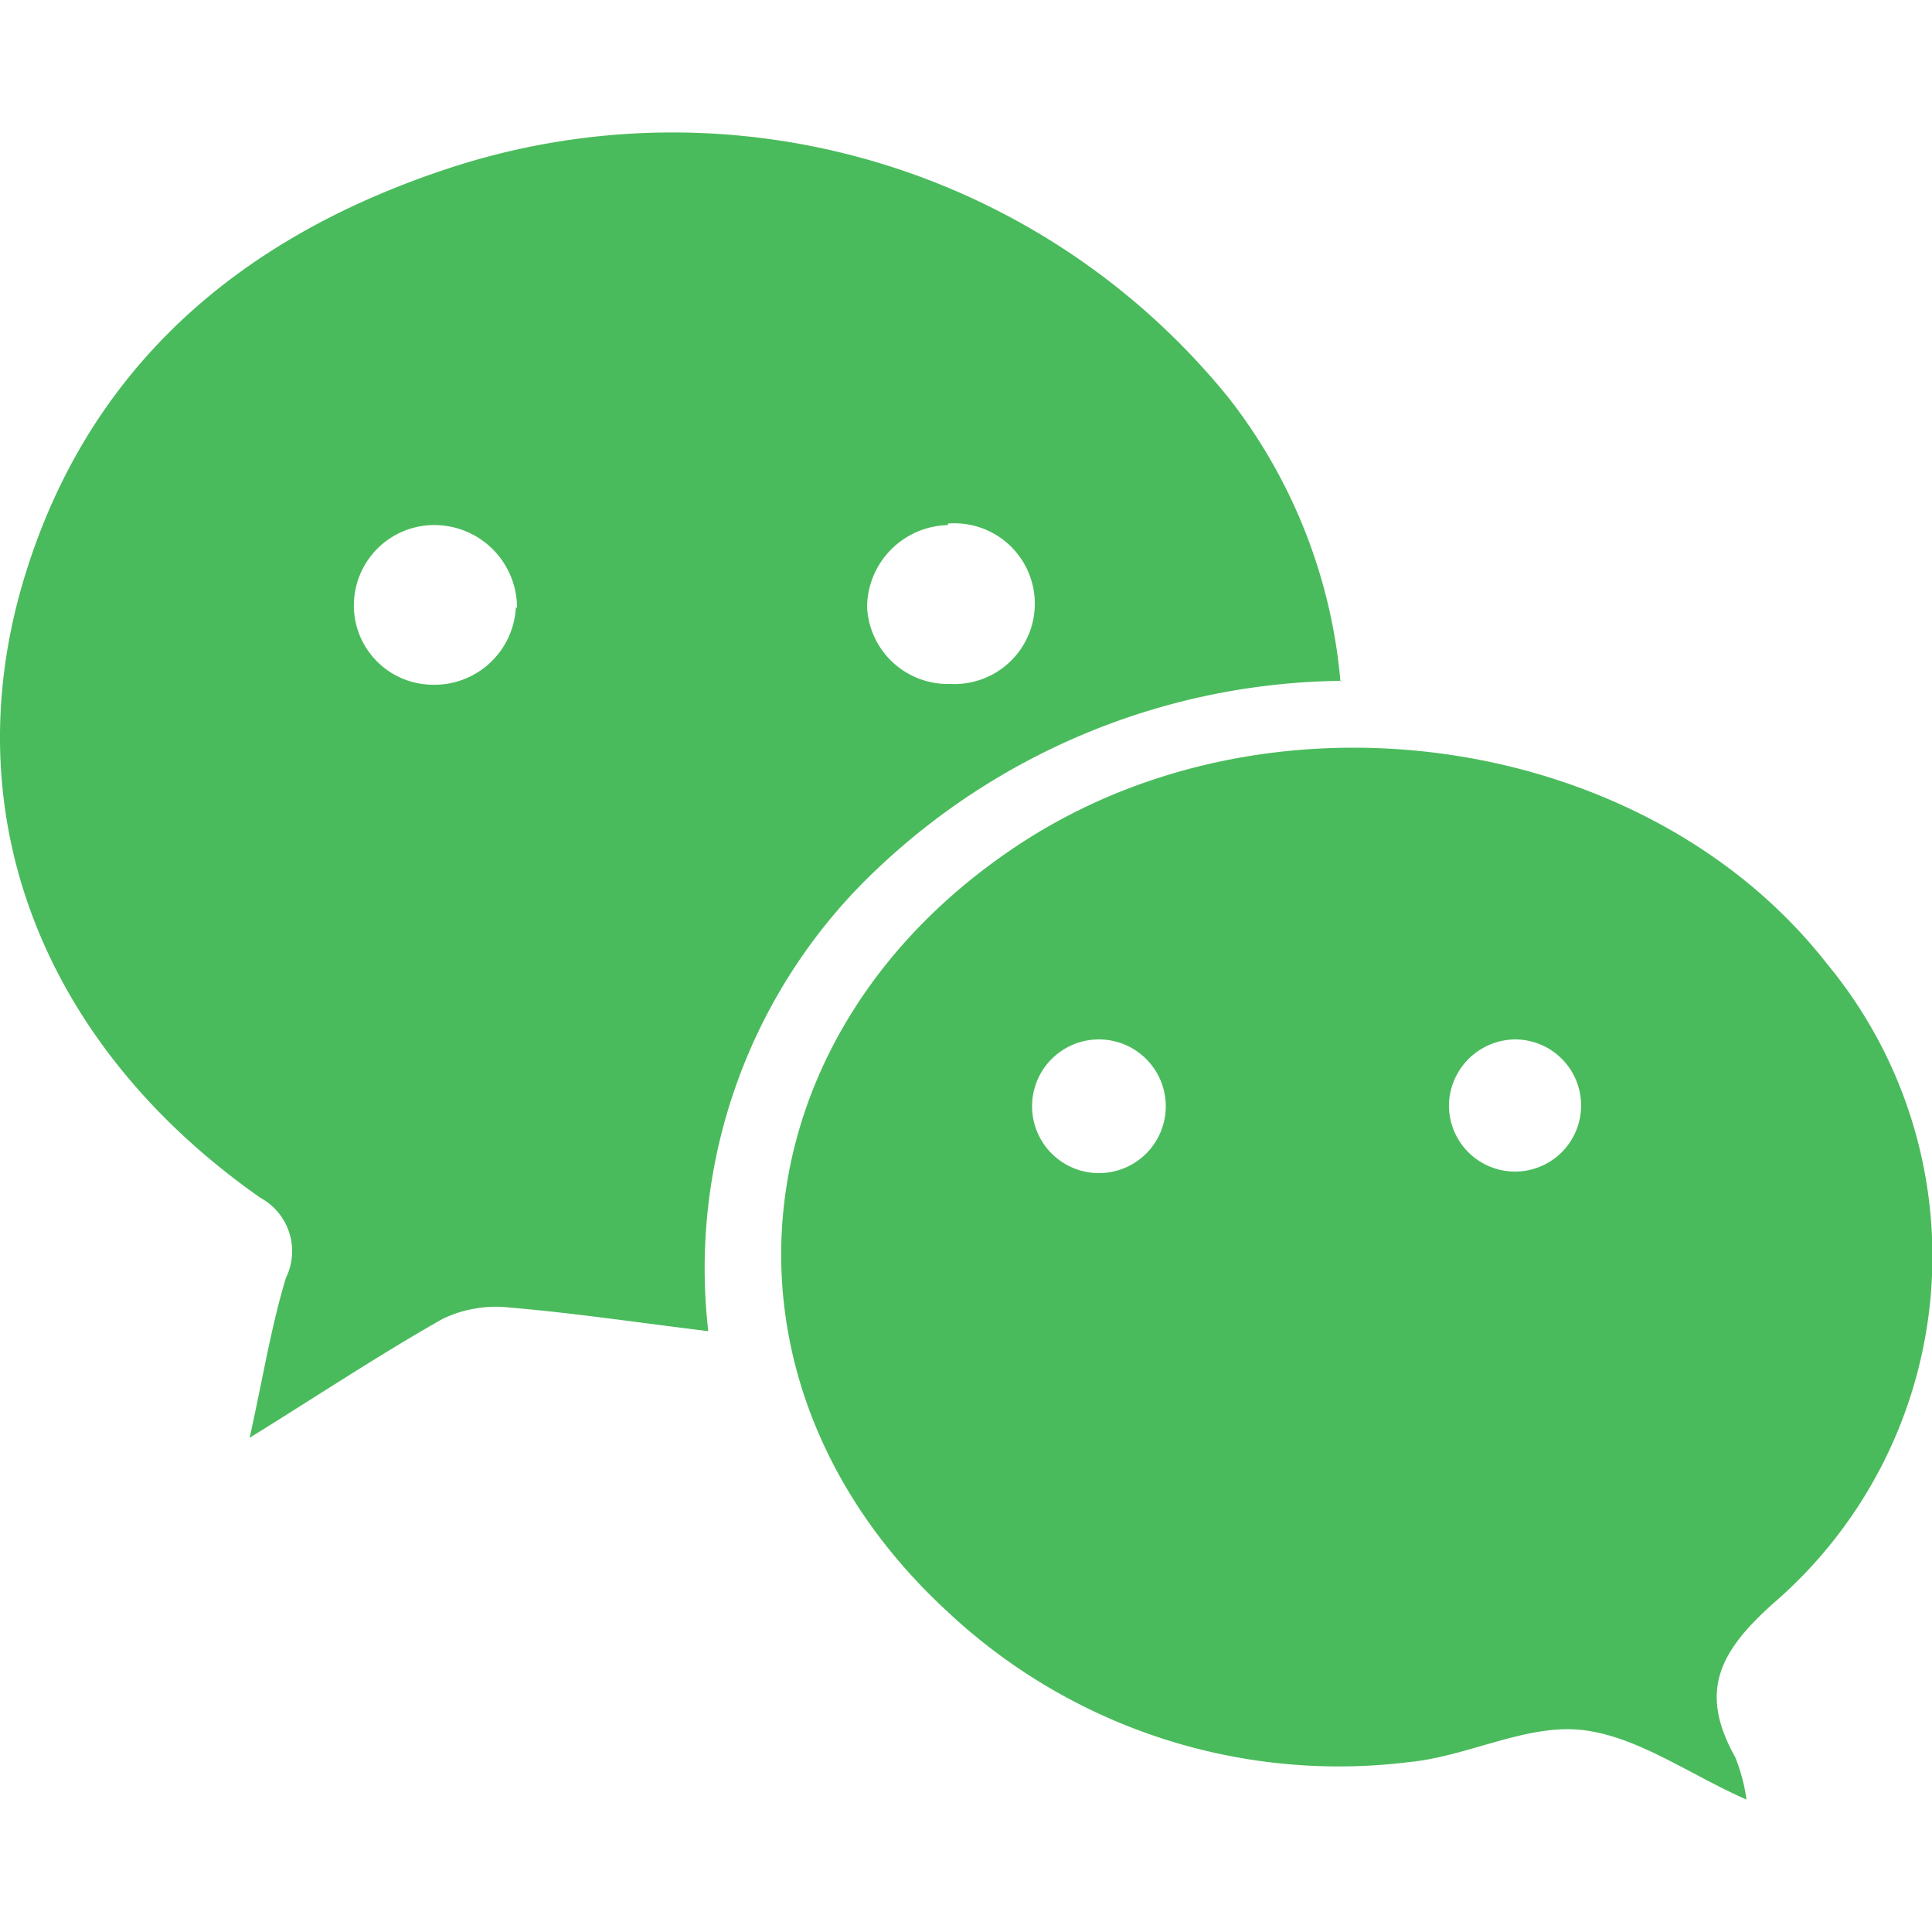
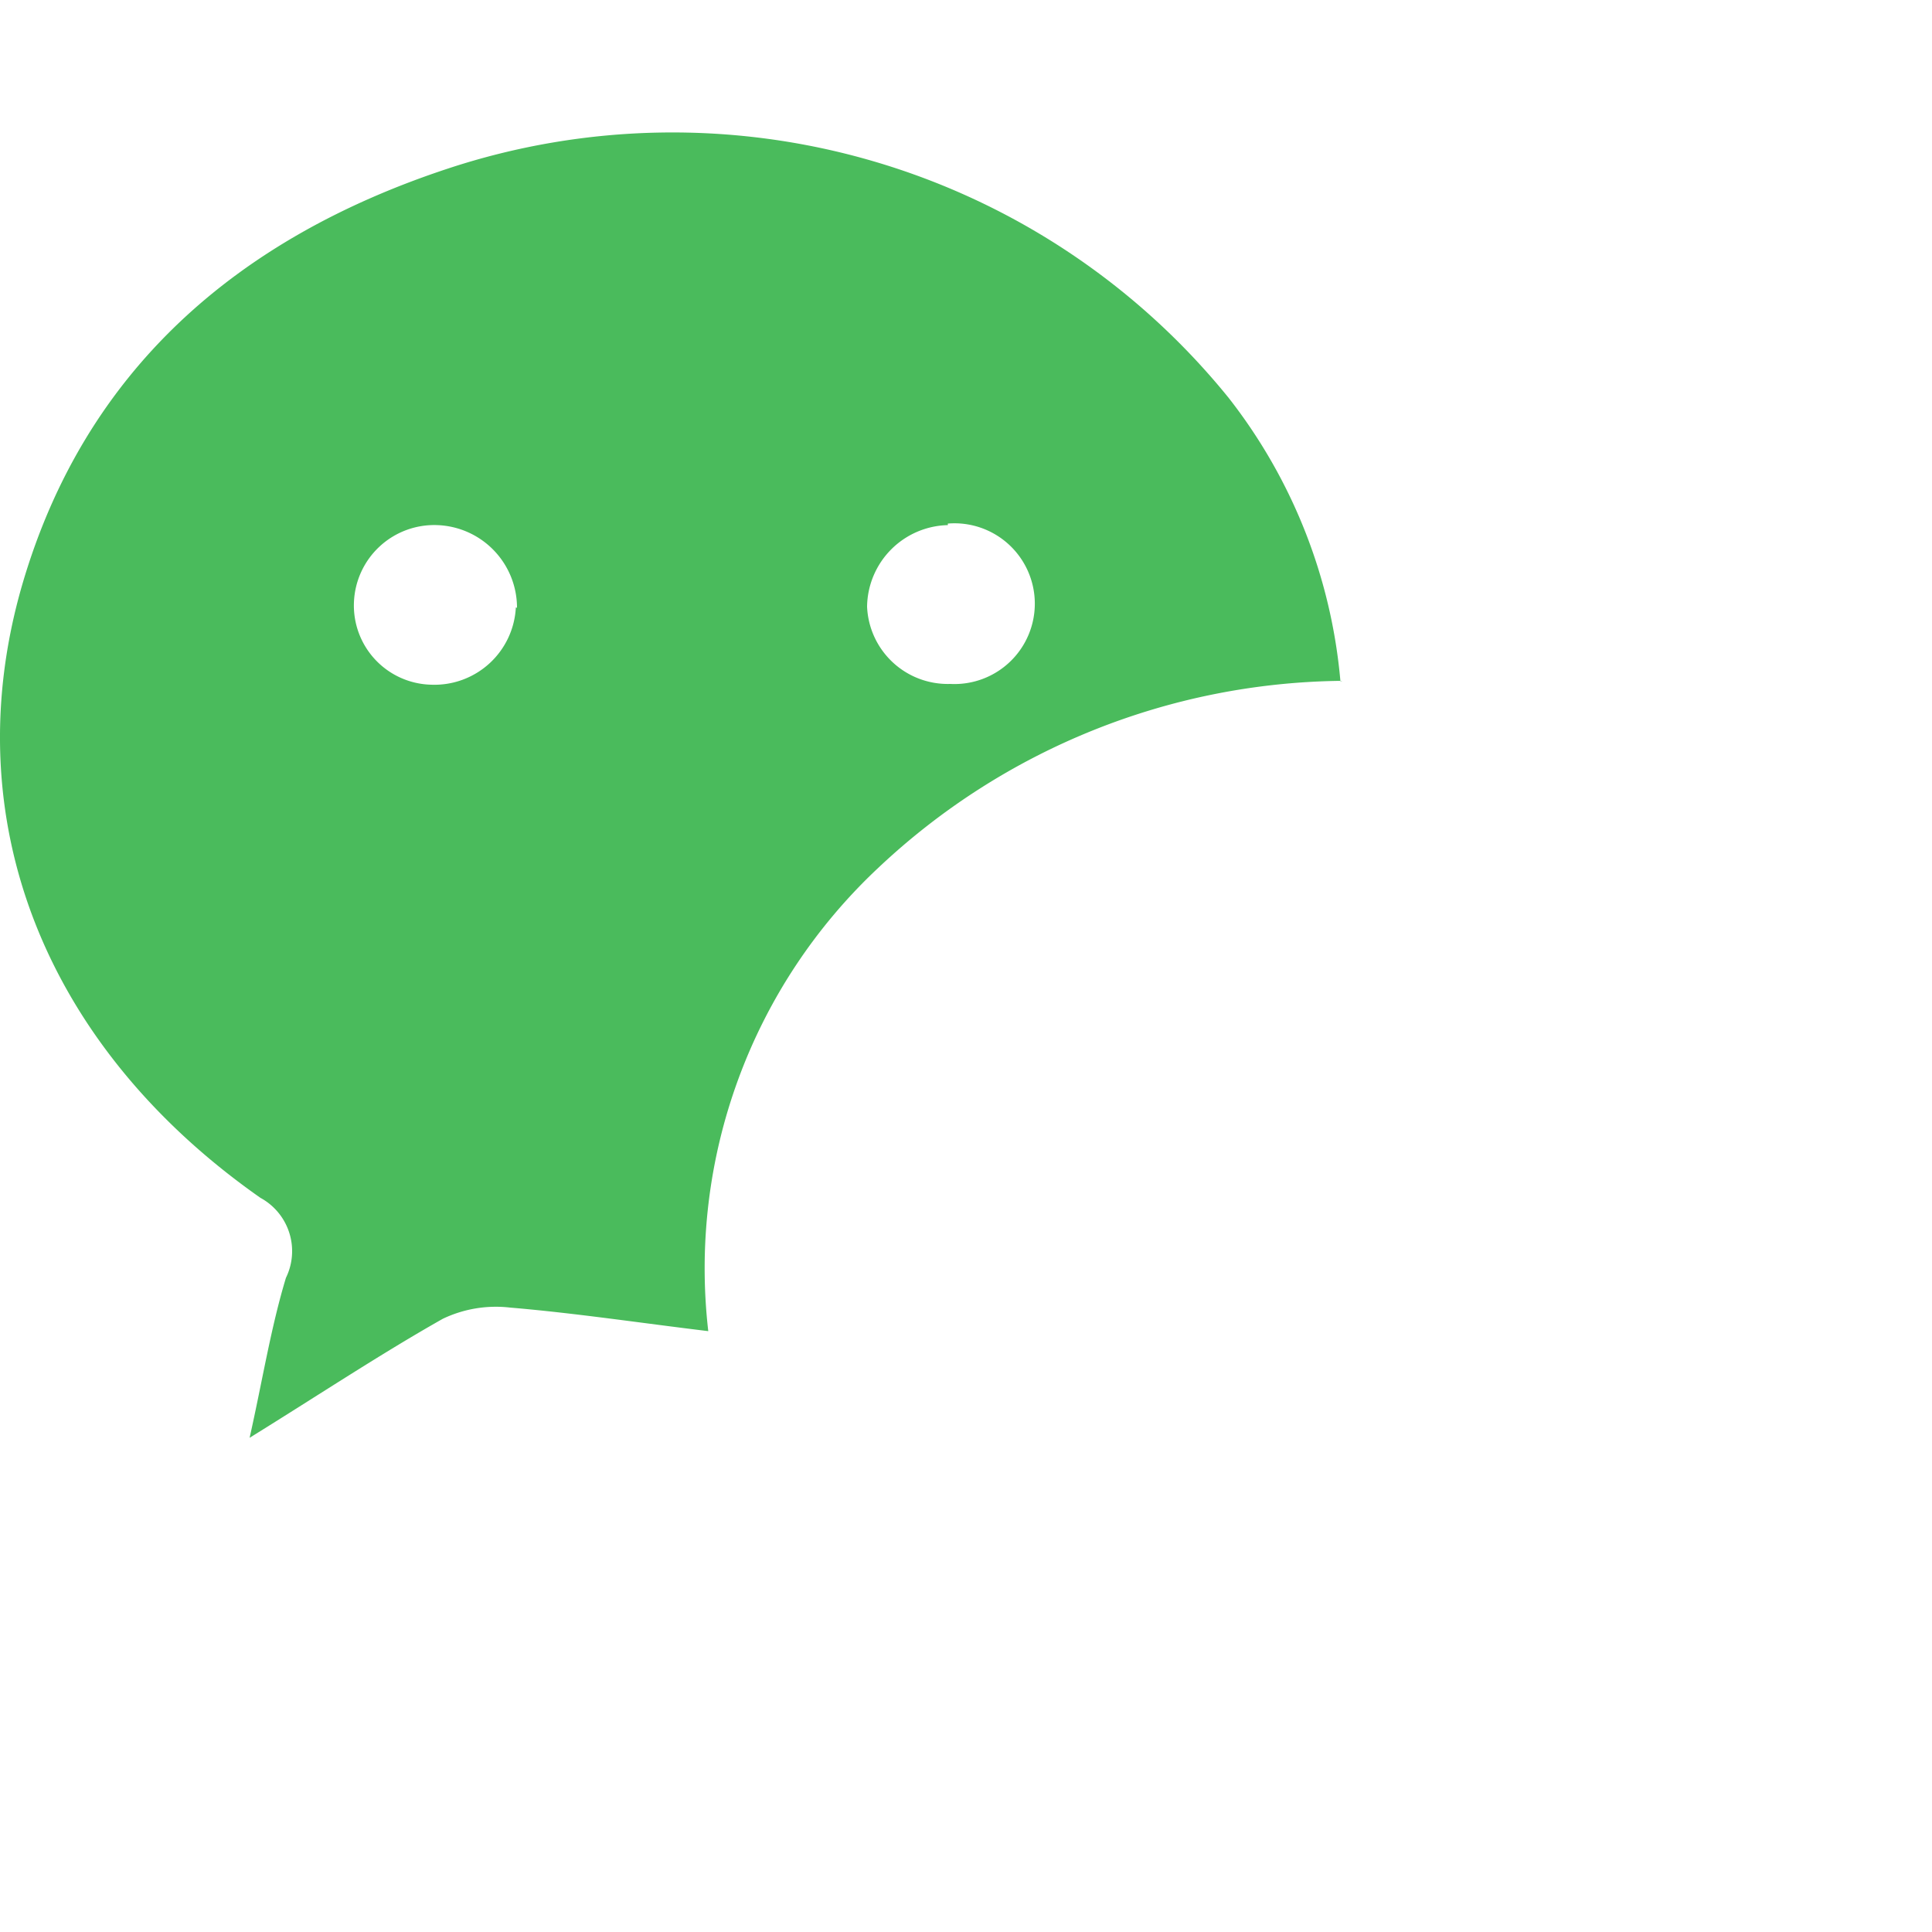
<svg xmlns="http://www.w3.org/2000/svg" id="圖層_1" data-name="圖層 1" viewBox="0 0 50 50">
  <defs>
    <style>.cls-1{fill:#4abb5c;}</style>
  </defs>
  <title>form</title>
  <path class="cls-1" d="M34.74,17.62a17.74,17.74,0,0,0-12,4.83,14.2,14.2,0,0,0-4.41,12c-1.81-.22-3.47-.47-5.13-.61a3.19,3.19,0,0,0-1.74.29c-1.61.91-3.16,1.94-5,3.08.34-1.52.55-2.85.94-4.14A1.57,1.57,0,0,0,6.74,31C1.16,27.09-1.18,21.21.57,15.15c1.63-5.61,5.62-9,11-10.78a18.52,18.52,0,0,1,20.23,5.93,13.86,13.86,0,0,1,2.89,7.33ZM13.38,15.73a2.14,2.14,0,0,0-2.06-2.14,2.08,2.08,0,0,0-2.16,2,2.05,2.05,0,0,0,2,2.13,2.11,2.11,0,0,0,2.19-2Zm11.15-2.14a2.14,2.14,0,0,0-2.09,2.11,2.09,2.09,0,0,0,2.15,2,2.08,2.08,0,1,0-.06-4.15Z" />
-   <path class="cls-1" d="M45.17,46.56c-1.47-.65-2.82-1.64-4.25-1.79s-2.93.68-4.43.83a14.8,14.8,0,0,1-12-3.92c-6.4-5.92-5.49-15,1.92-19.85C33,17.52,42.64,19,47.28,24.94a11.86,11.86,0,0,1-1.37,16.54c-1.43,1.27-1.95,2.31-1,4a4.75,4.75,0,0,1,.29,1.09ZM28.44,30.36a1.73,1.73,0,1,0,0-3.46,1.73,1.73,0,1,0,0,3.46ZM39.22,26.9a1.73,1.73,0,0,0-1.72,1.65,1.71,1.71,0,1,0,1.72-1.65Z" />
</svg>